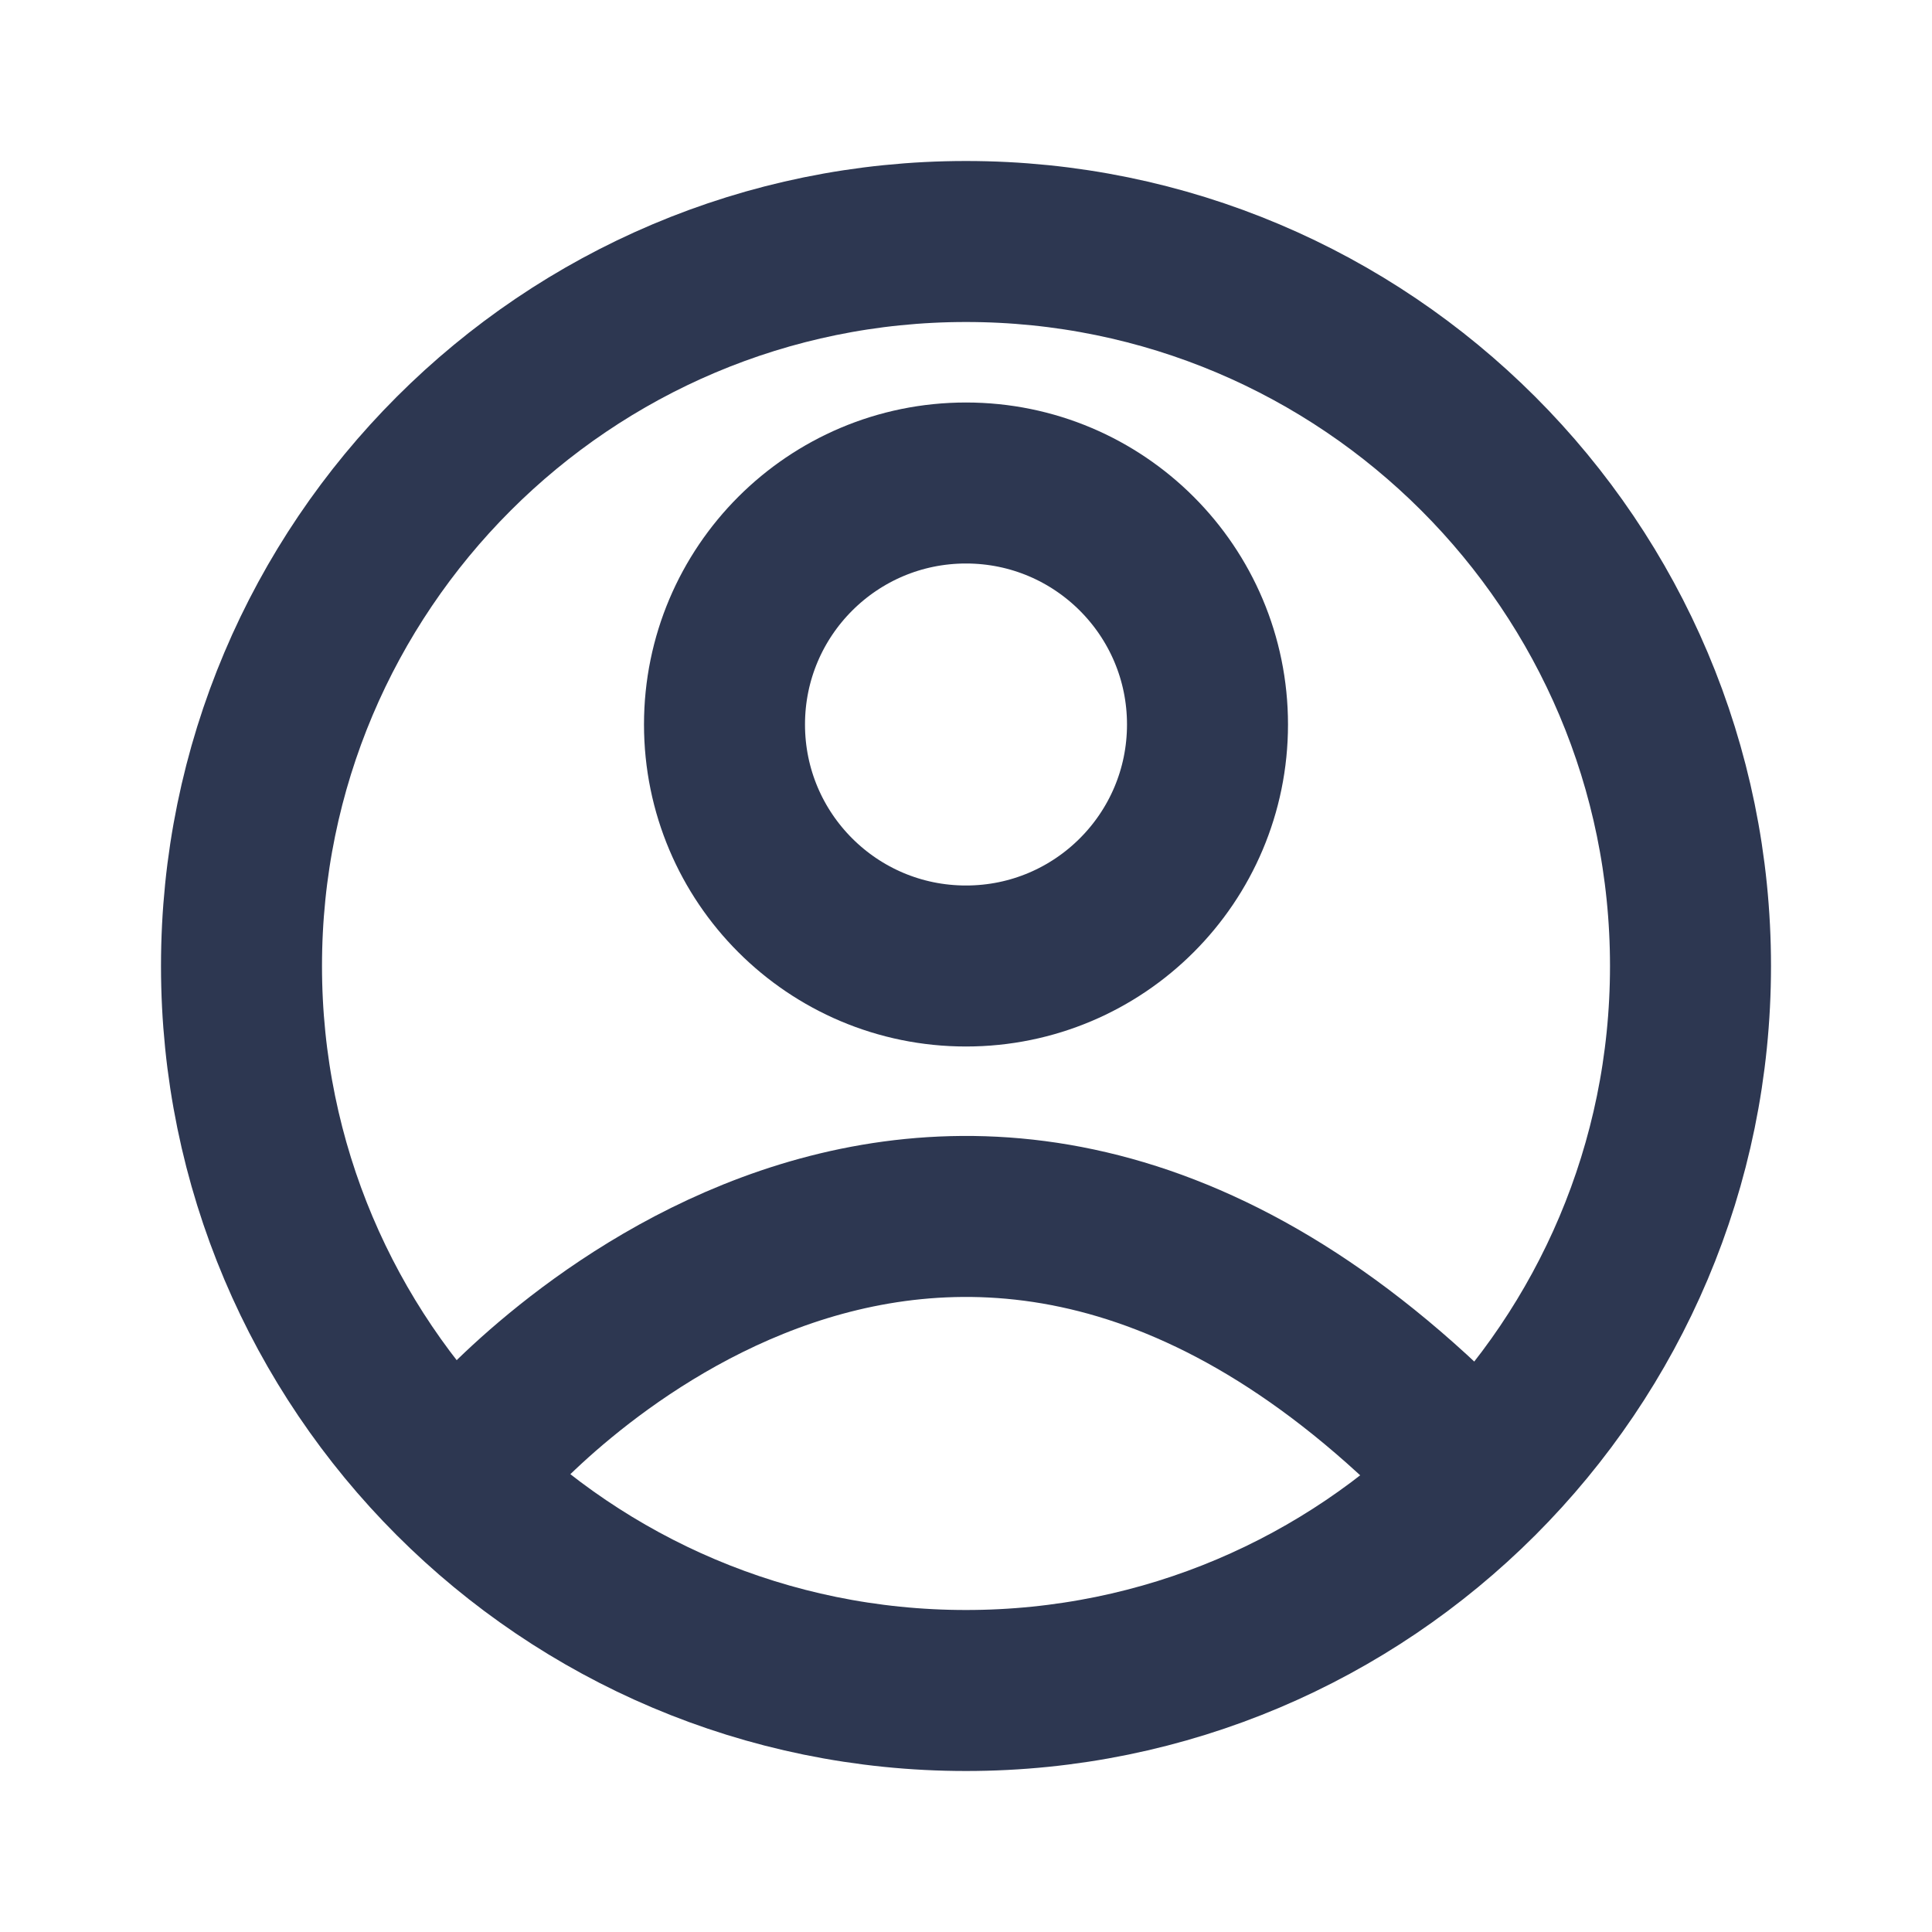
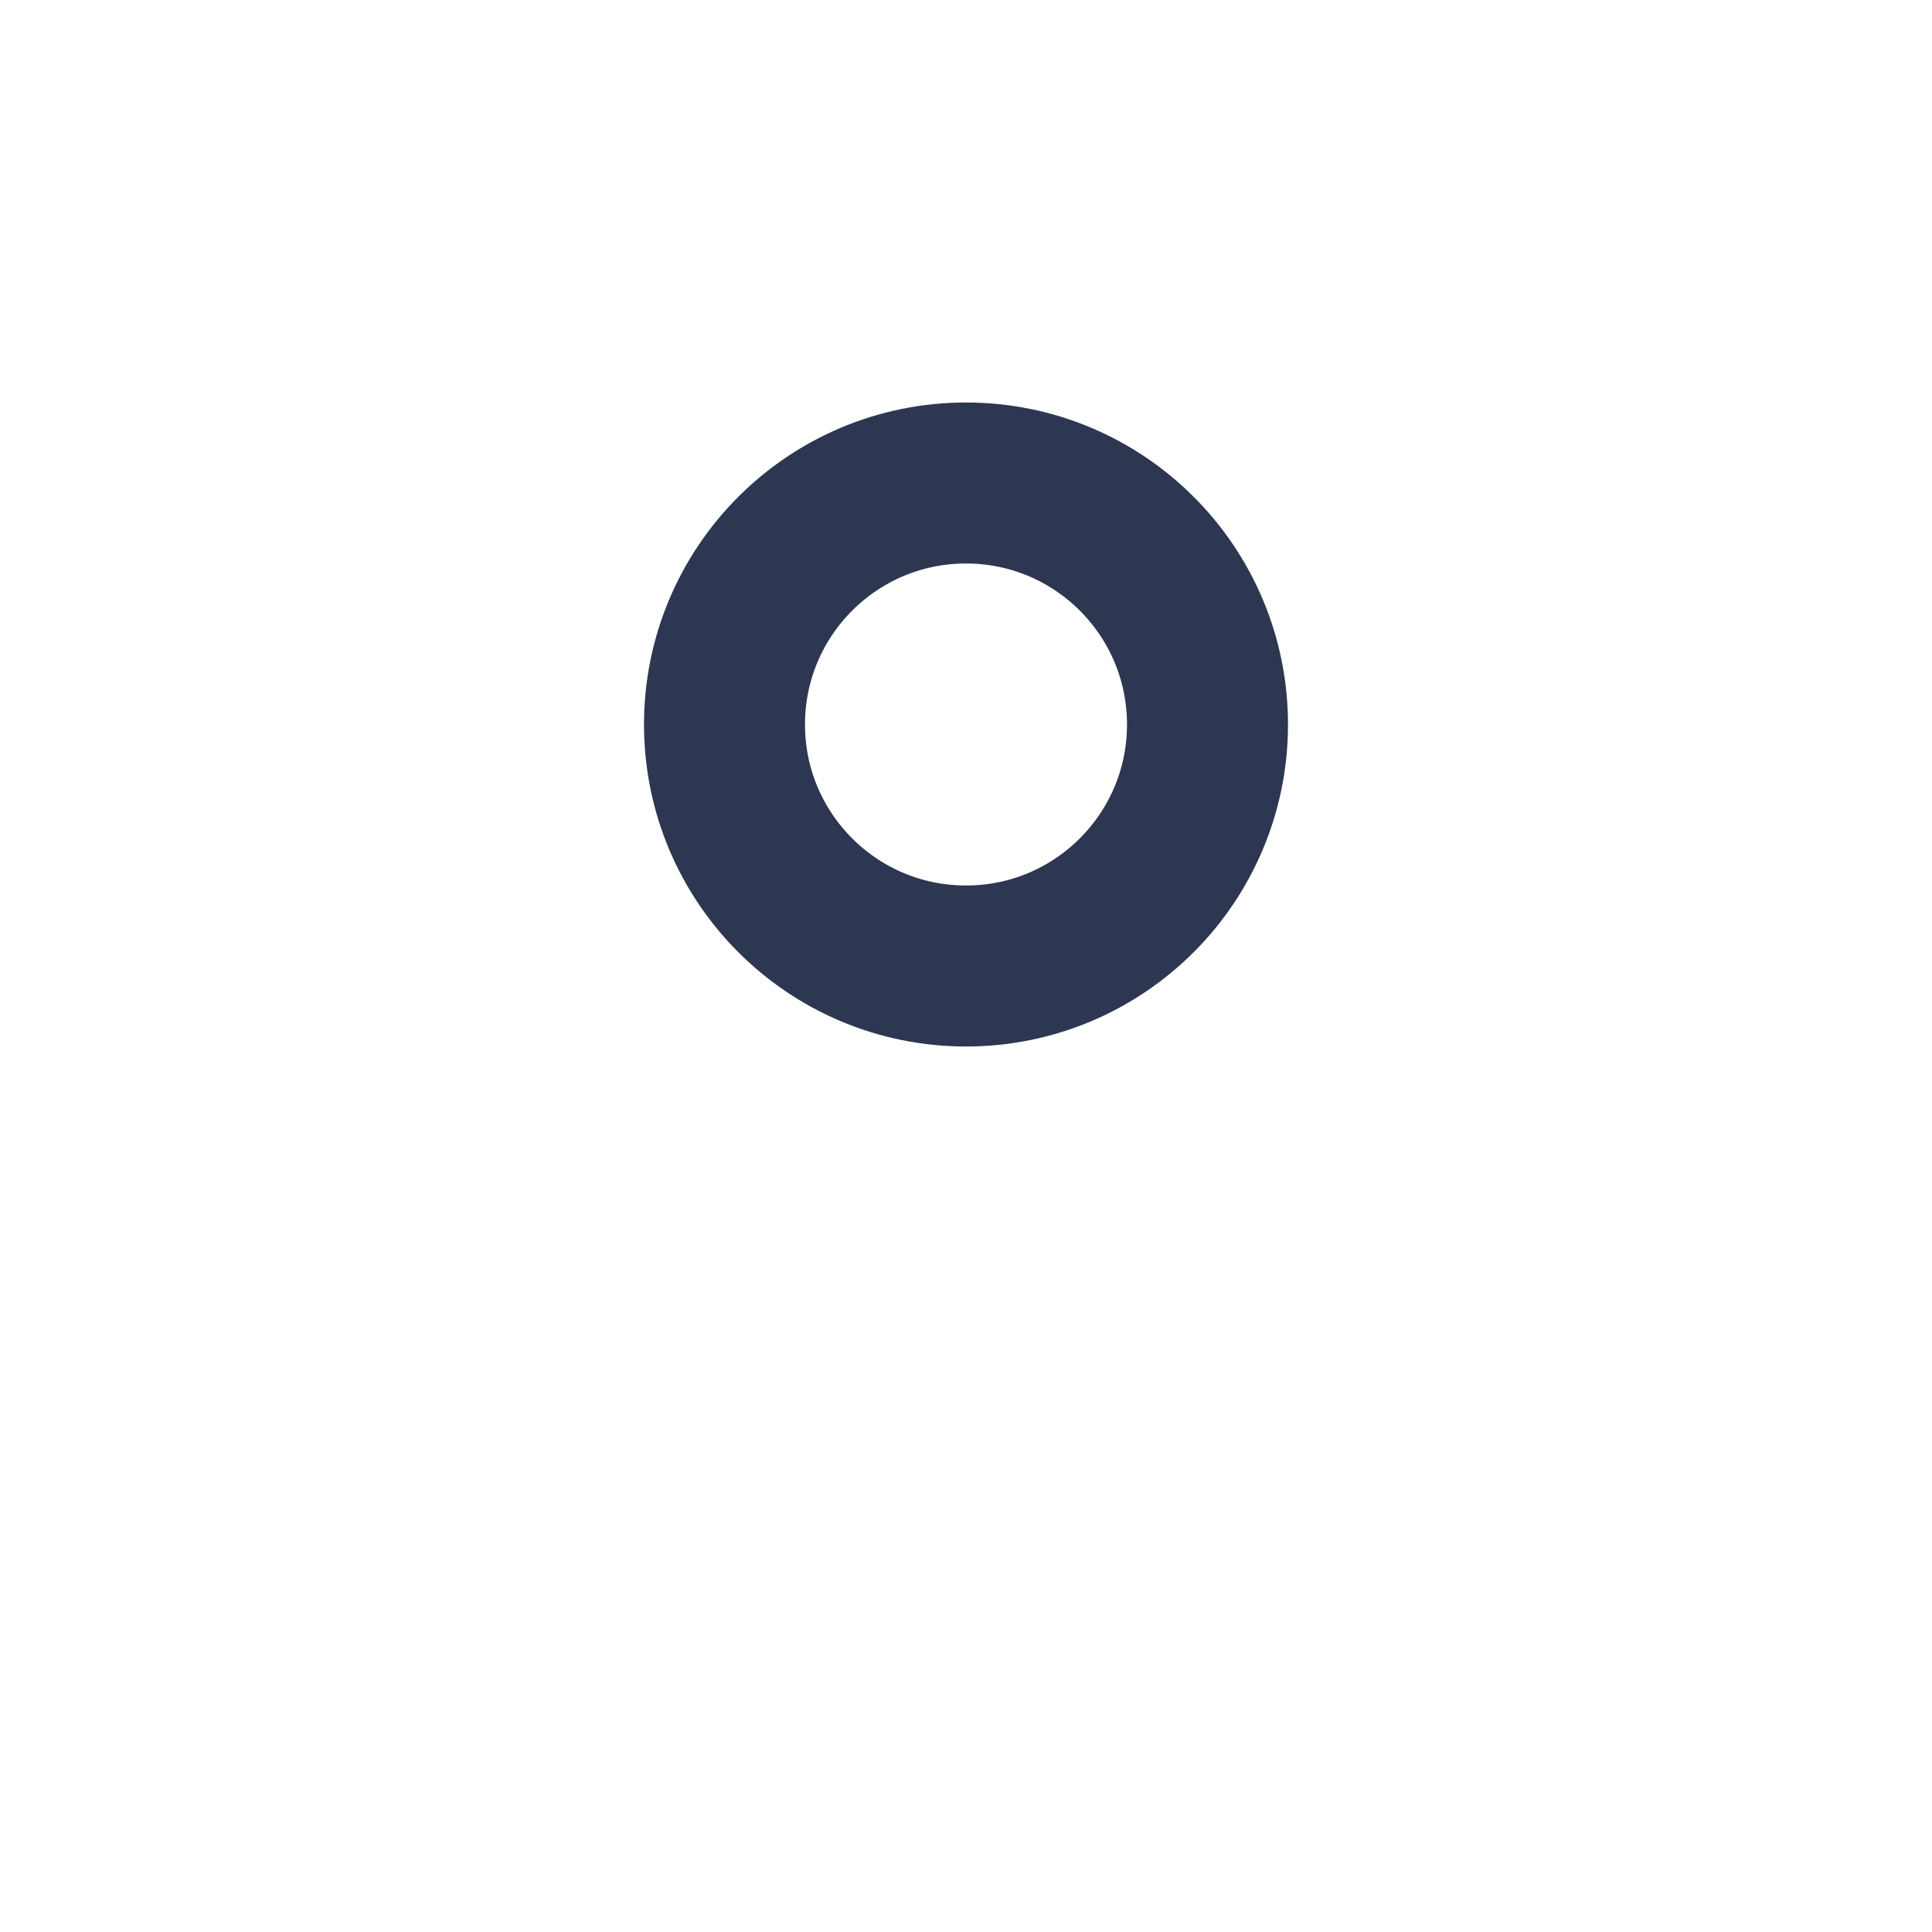
<svg xmlns="http://www.w3.org/2000/svg" width="24" height="24" viewBox="0 0 24 24" fill="none">
  <path d="M12 12C13.657 12 15 10.657 15 9C15 7.343 13.657 6 12 6C10.343 6 9 7.343 9 9C9 10.657 10.343 12 12 12Z" stroke="#2D3751" stroke-width="2" stroke-miterlimit="10" />
-   <path d="M12 21C16.971 21 21 16.971 21 12C21 7.029 16.971 3 12 3C7.029 3 3 7.029 3 12C3 16.971 7.029 21 12 21Z" stroke="#2D3751" stroke-width="2" stroke-miterlimit="10" />
-   <path d="M6 18C6 18 11.5 11.5 18 18" stroke="#2D3751" stroke-width="2" stroke-miterlimit="10" />
</svg>